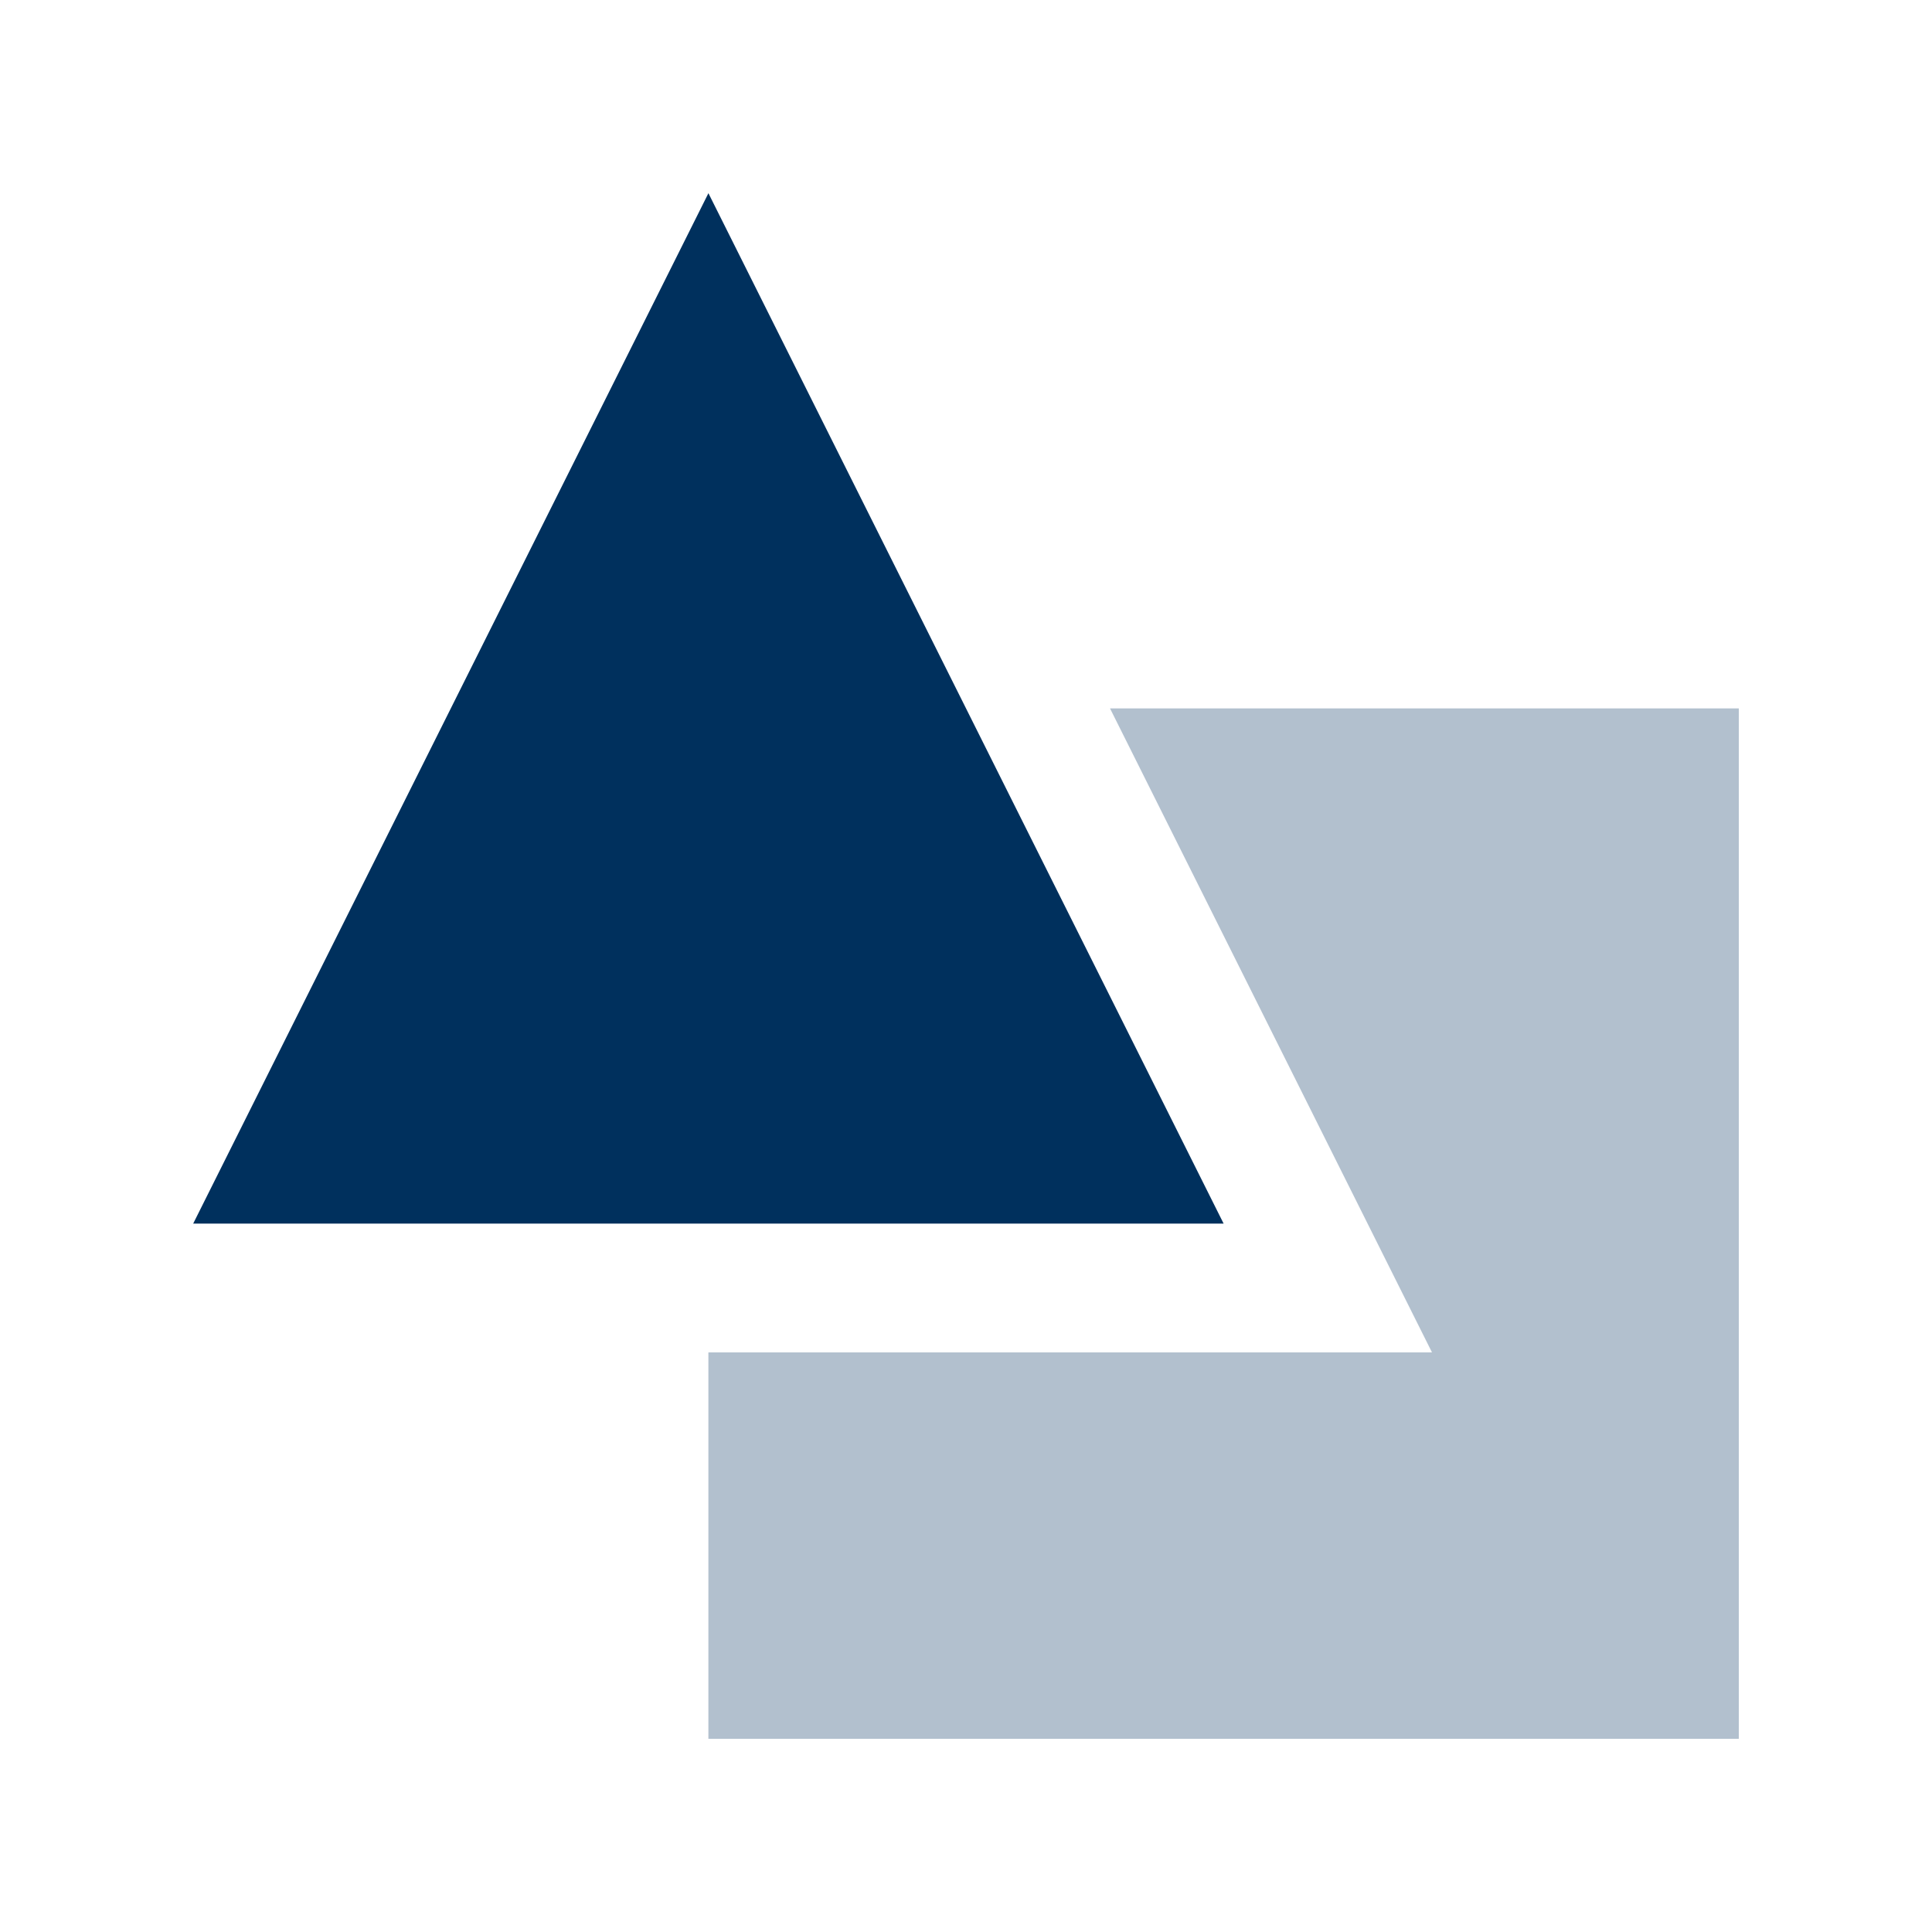
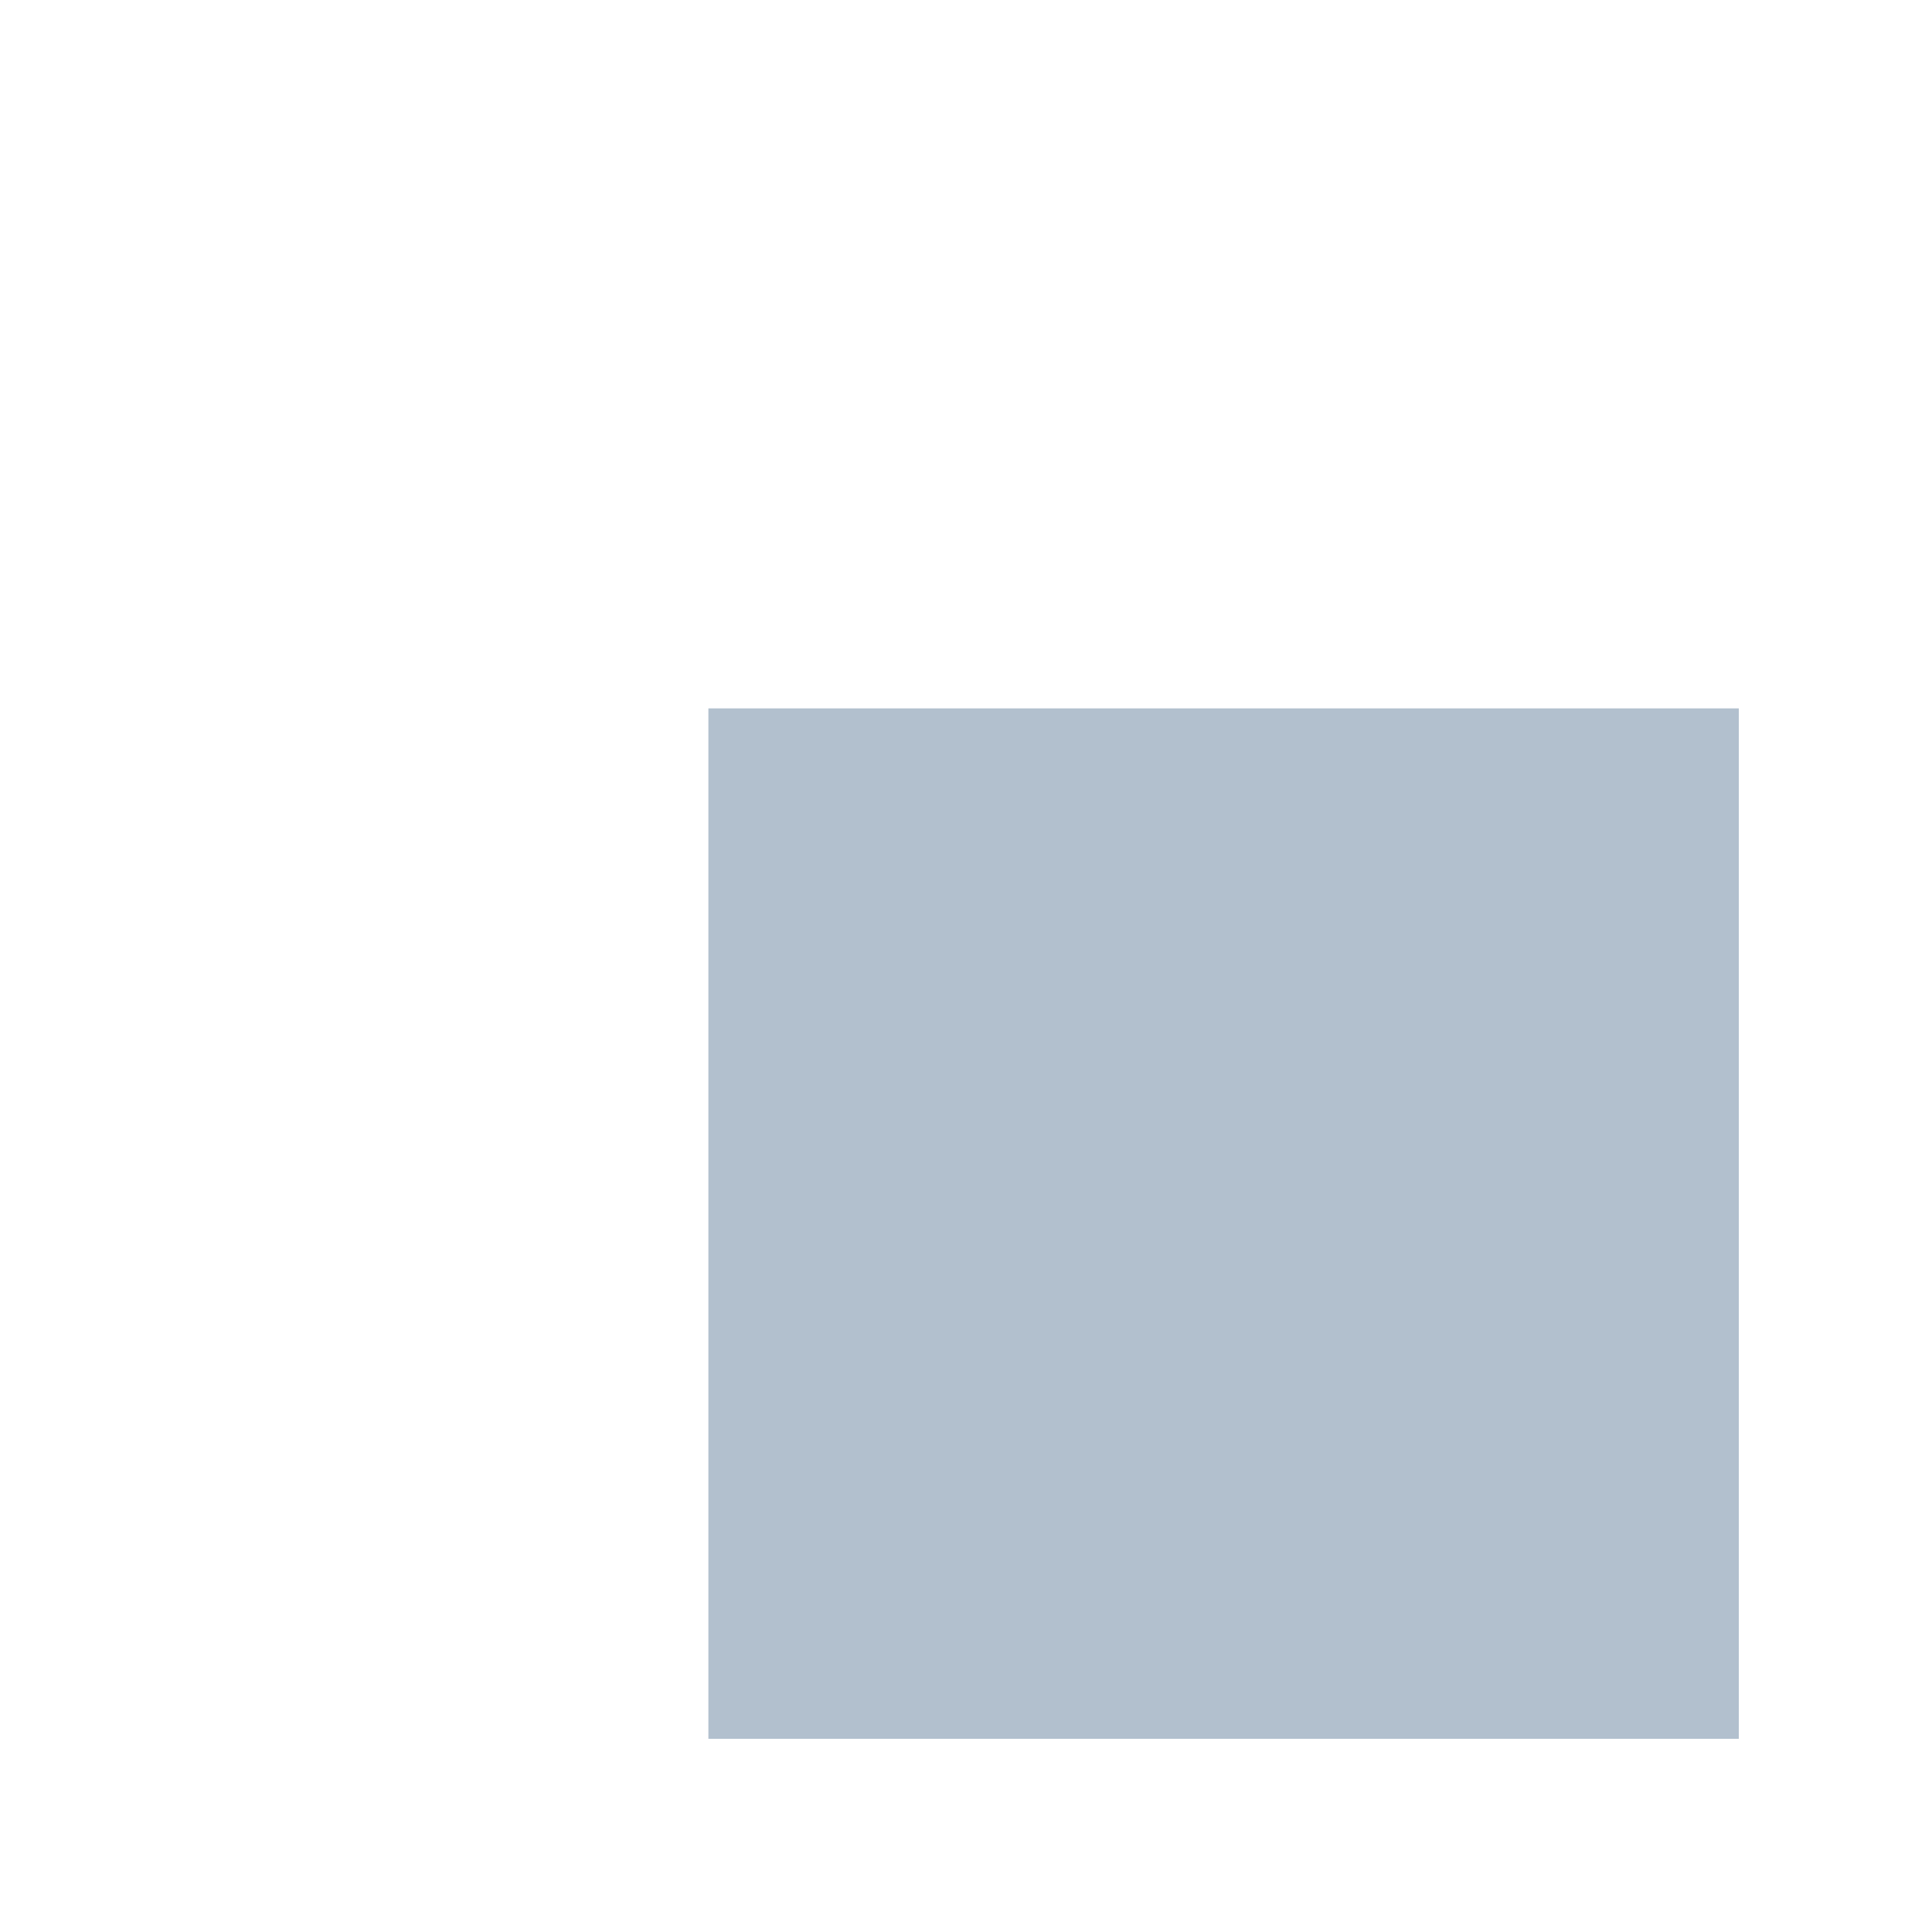
<svg xmlns="http://www.w3.org/2000/svg" width="56" height="56" viewBox="0 0 56 56" fill="none">
-   <path d="M32.174 20.533L41.507 39.2H20.533V50.4H50.4V20.533H32.174Z" fill="#B2C0CE" />
-   <path d="M20.534 5.6L5.6 35.466H35.467L20.534 5.6Z" fill="#00305D" />
+   <path d="M32.174 20.533H20.533V50.4H50.4V20.533H32.174Z" fill="#B2C0CE" />
</svg>